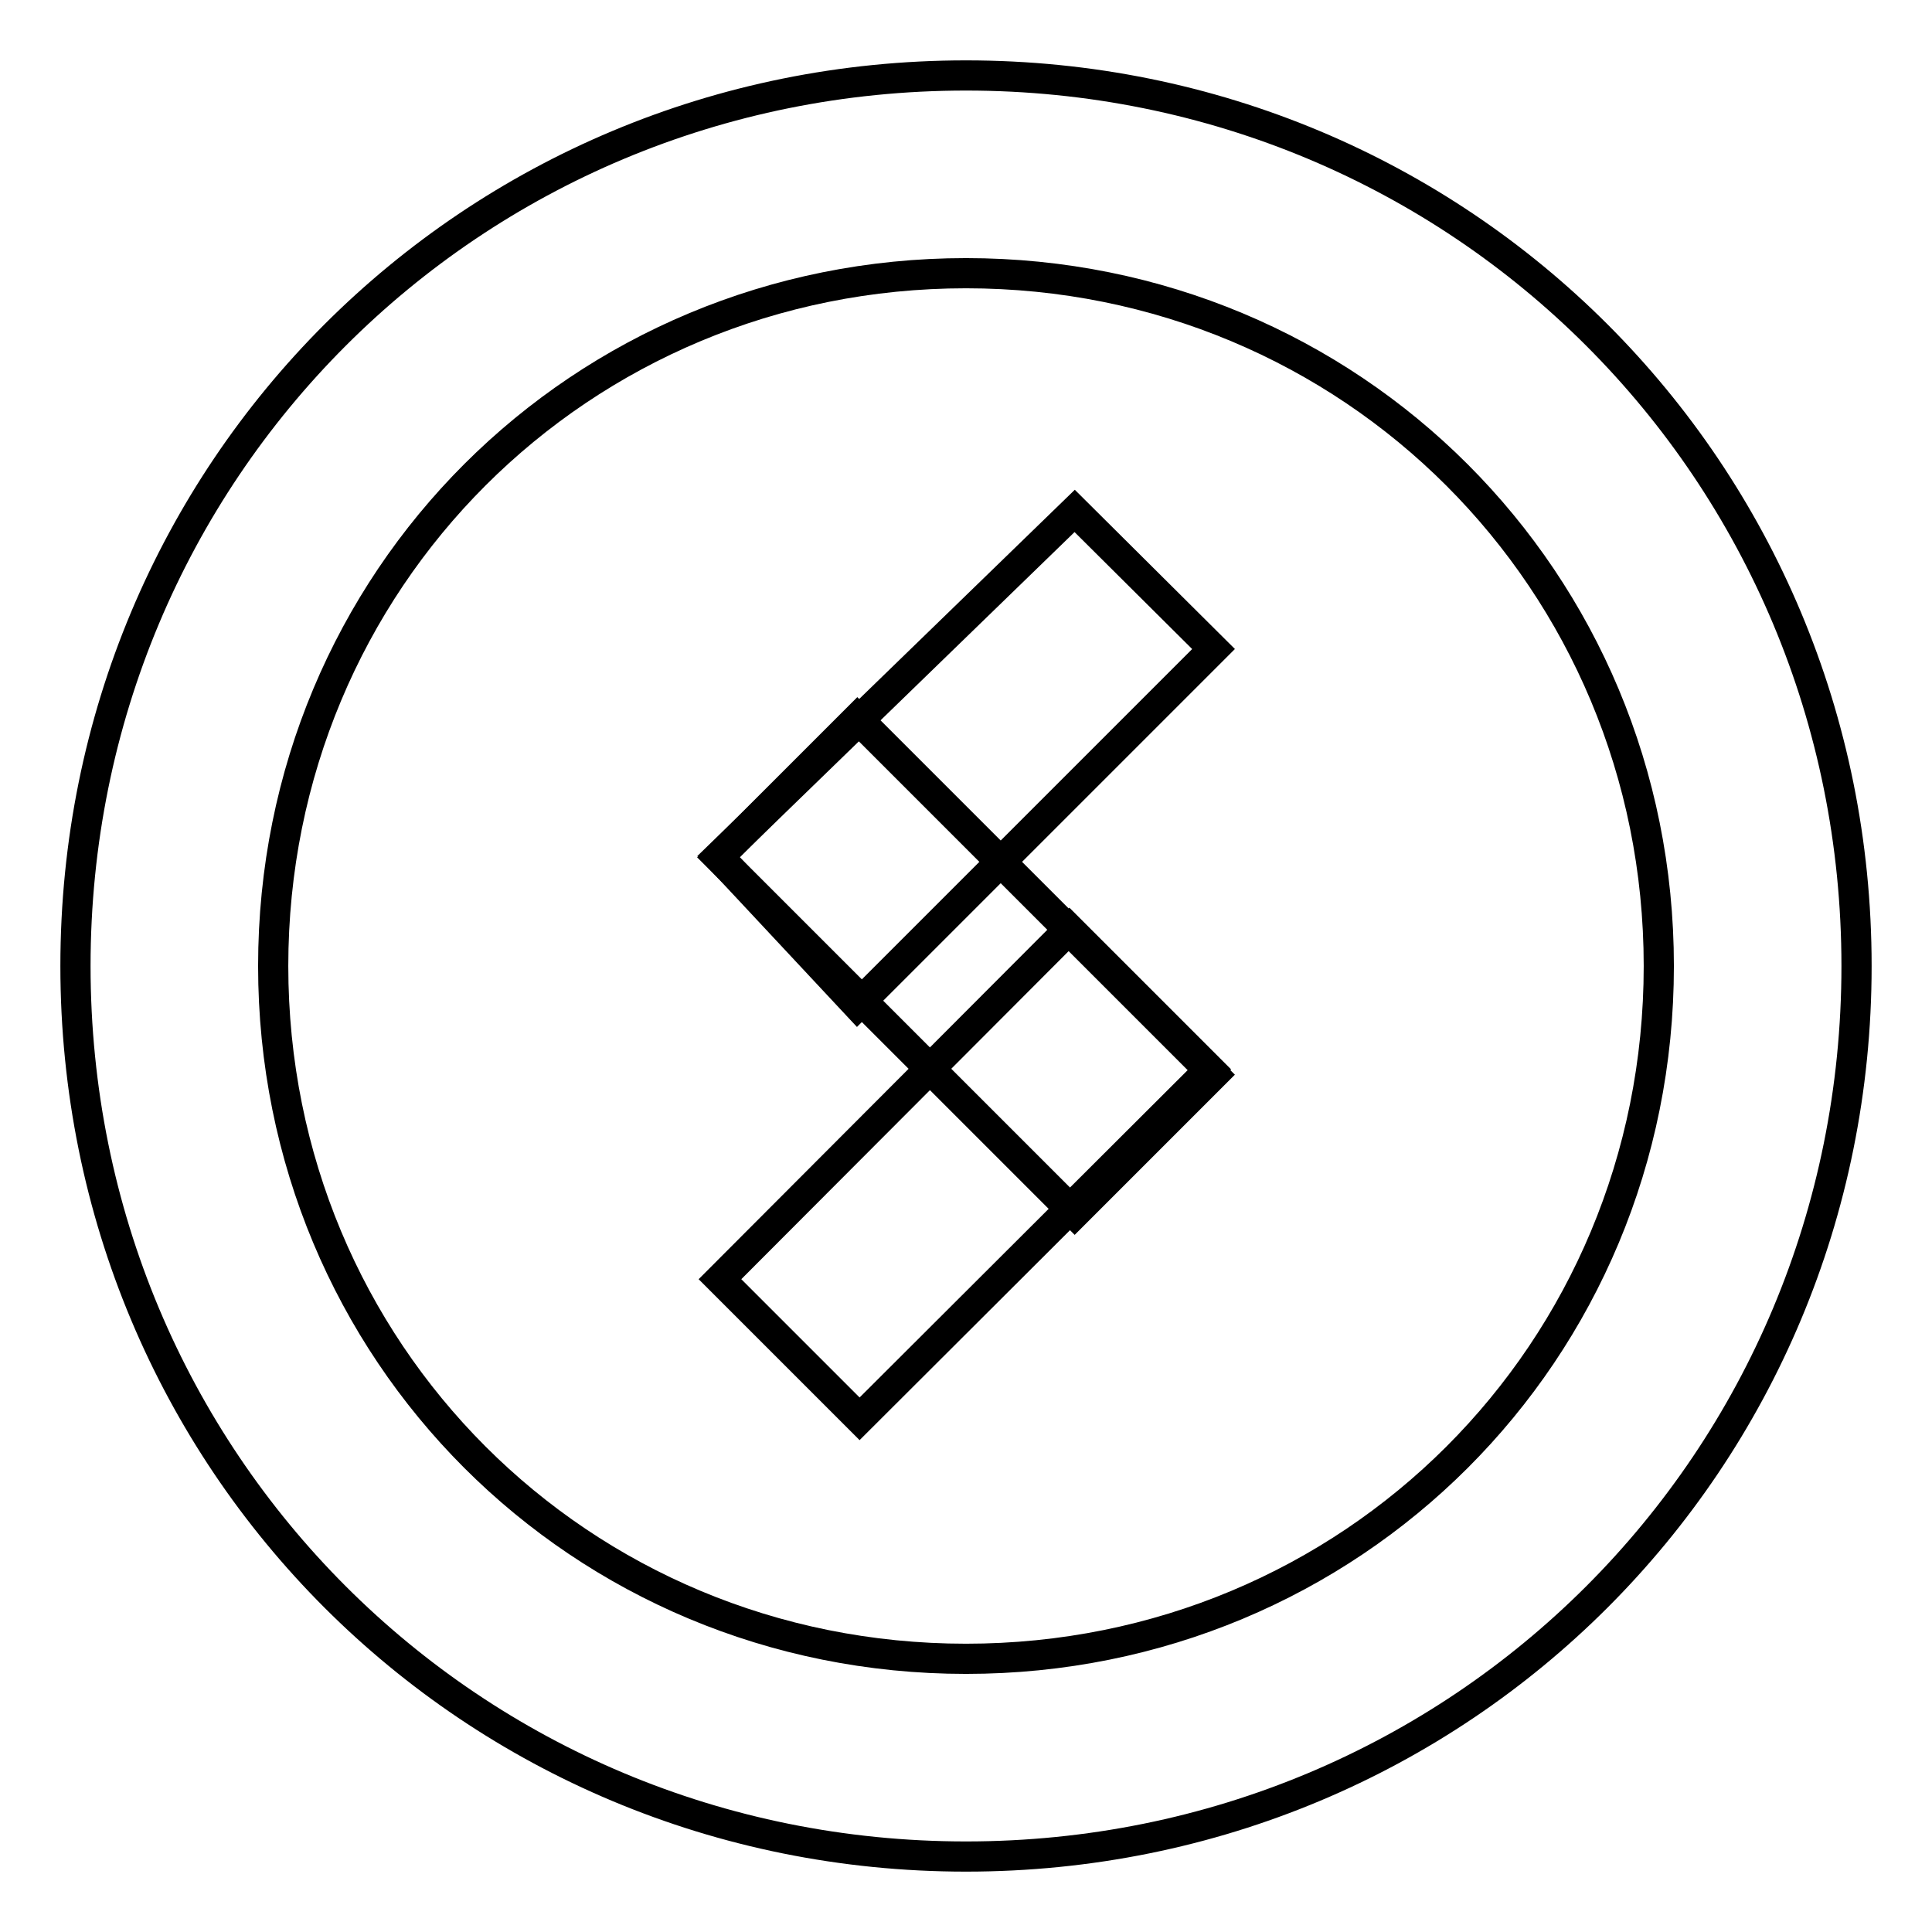
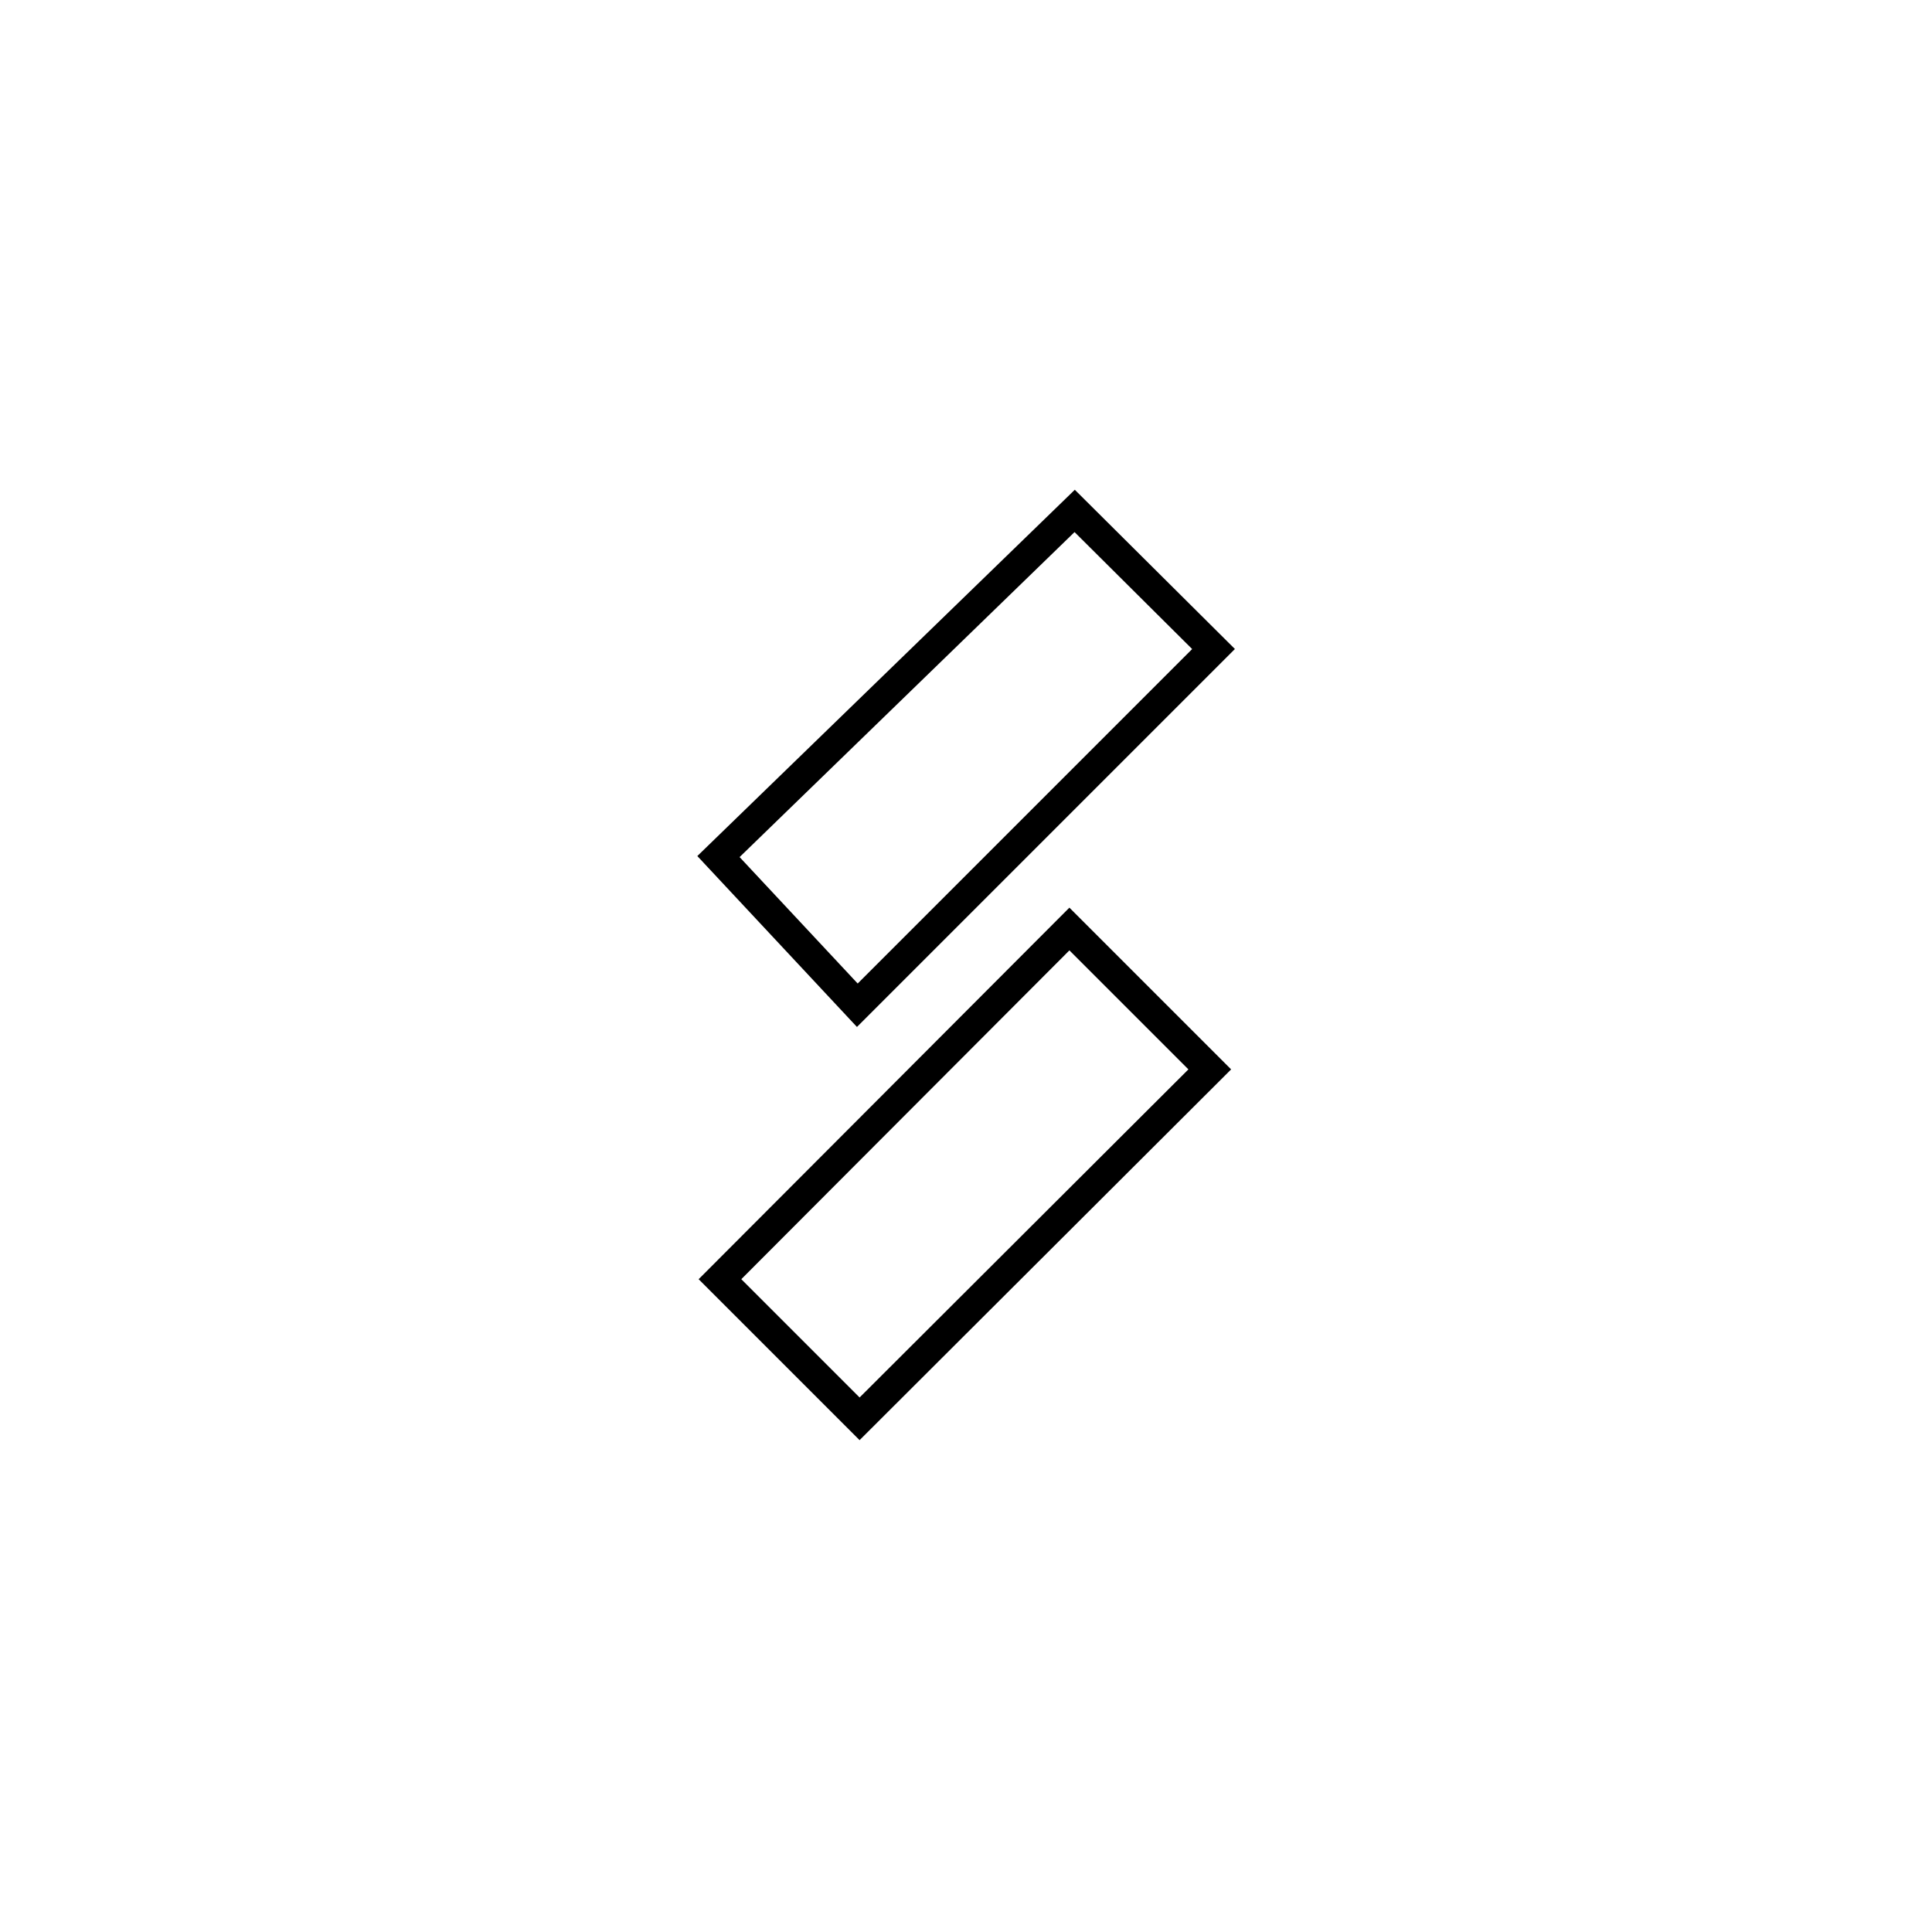
<svg xmlns="http://www.w3.org/2000/svg" version="1.1" x="0px" y="0px" viewBox="0 0 256 256" enable-background="new 0 0 256 256" xml:space="preserve">
  <g>
-     <path stroke-width="4" fill-opacity="0" stroke="#000000" d="M128,246c-65.6,0-118-52.4-118-118S62.4,10,128,10s118,52.4,118,118S193.6,246,128,246z M128,36.2 c-51.1,0-91.8,40.6-91.8,91.8c0,51.1,40.6,91.8,91.8,91.8c51.1,0,91.8-40.6,91.8-91.8C219.8,76.9,179.1,36.2,128,36.2z" />
    <path stroke-width="4" fill-opacity="0" stroke="#000000" d="M142.4,67.7L160.8,86l-47.2,47.2l-18.4-19.7L142.4,67.7z M95.4,169.5l46.3-46.4l18.6,18.6l-46.4,46.3 L95.4,169.5z" />
-     <path stroke-width="4" fill-opacity="0" stroke="#000000" d="M160.8,142.4l-18.4,18.4l-47.2-47.2l18.4-18.4L160.8,142.4z" />
  </g>
</svg>